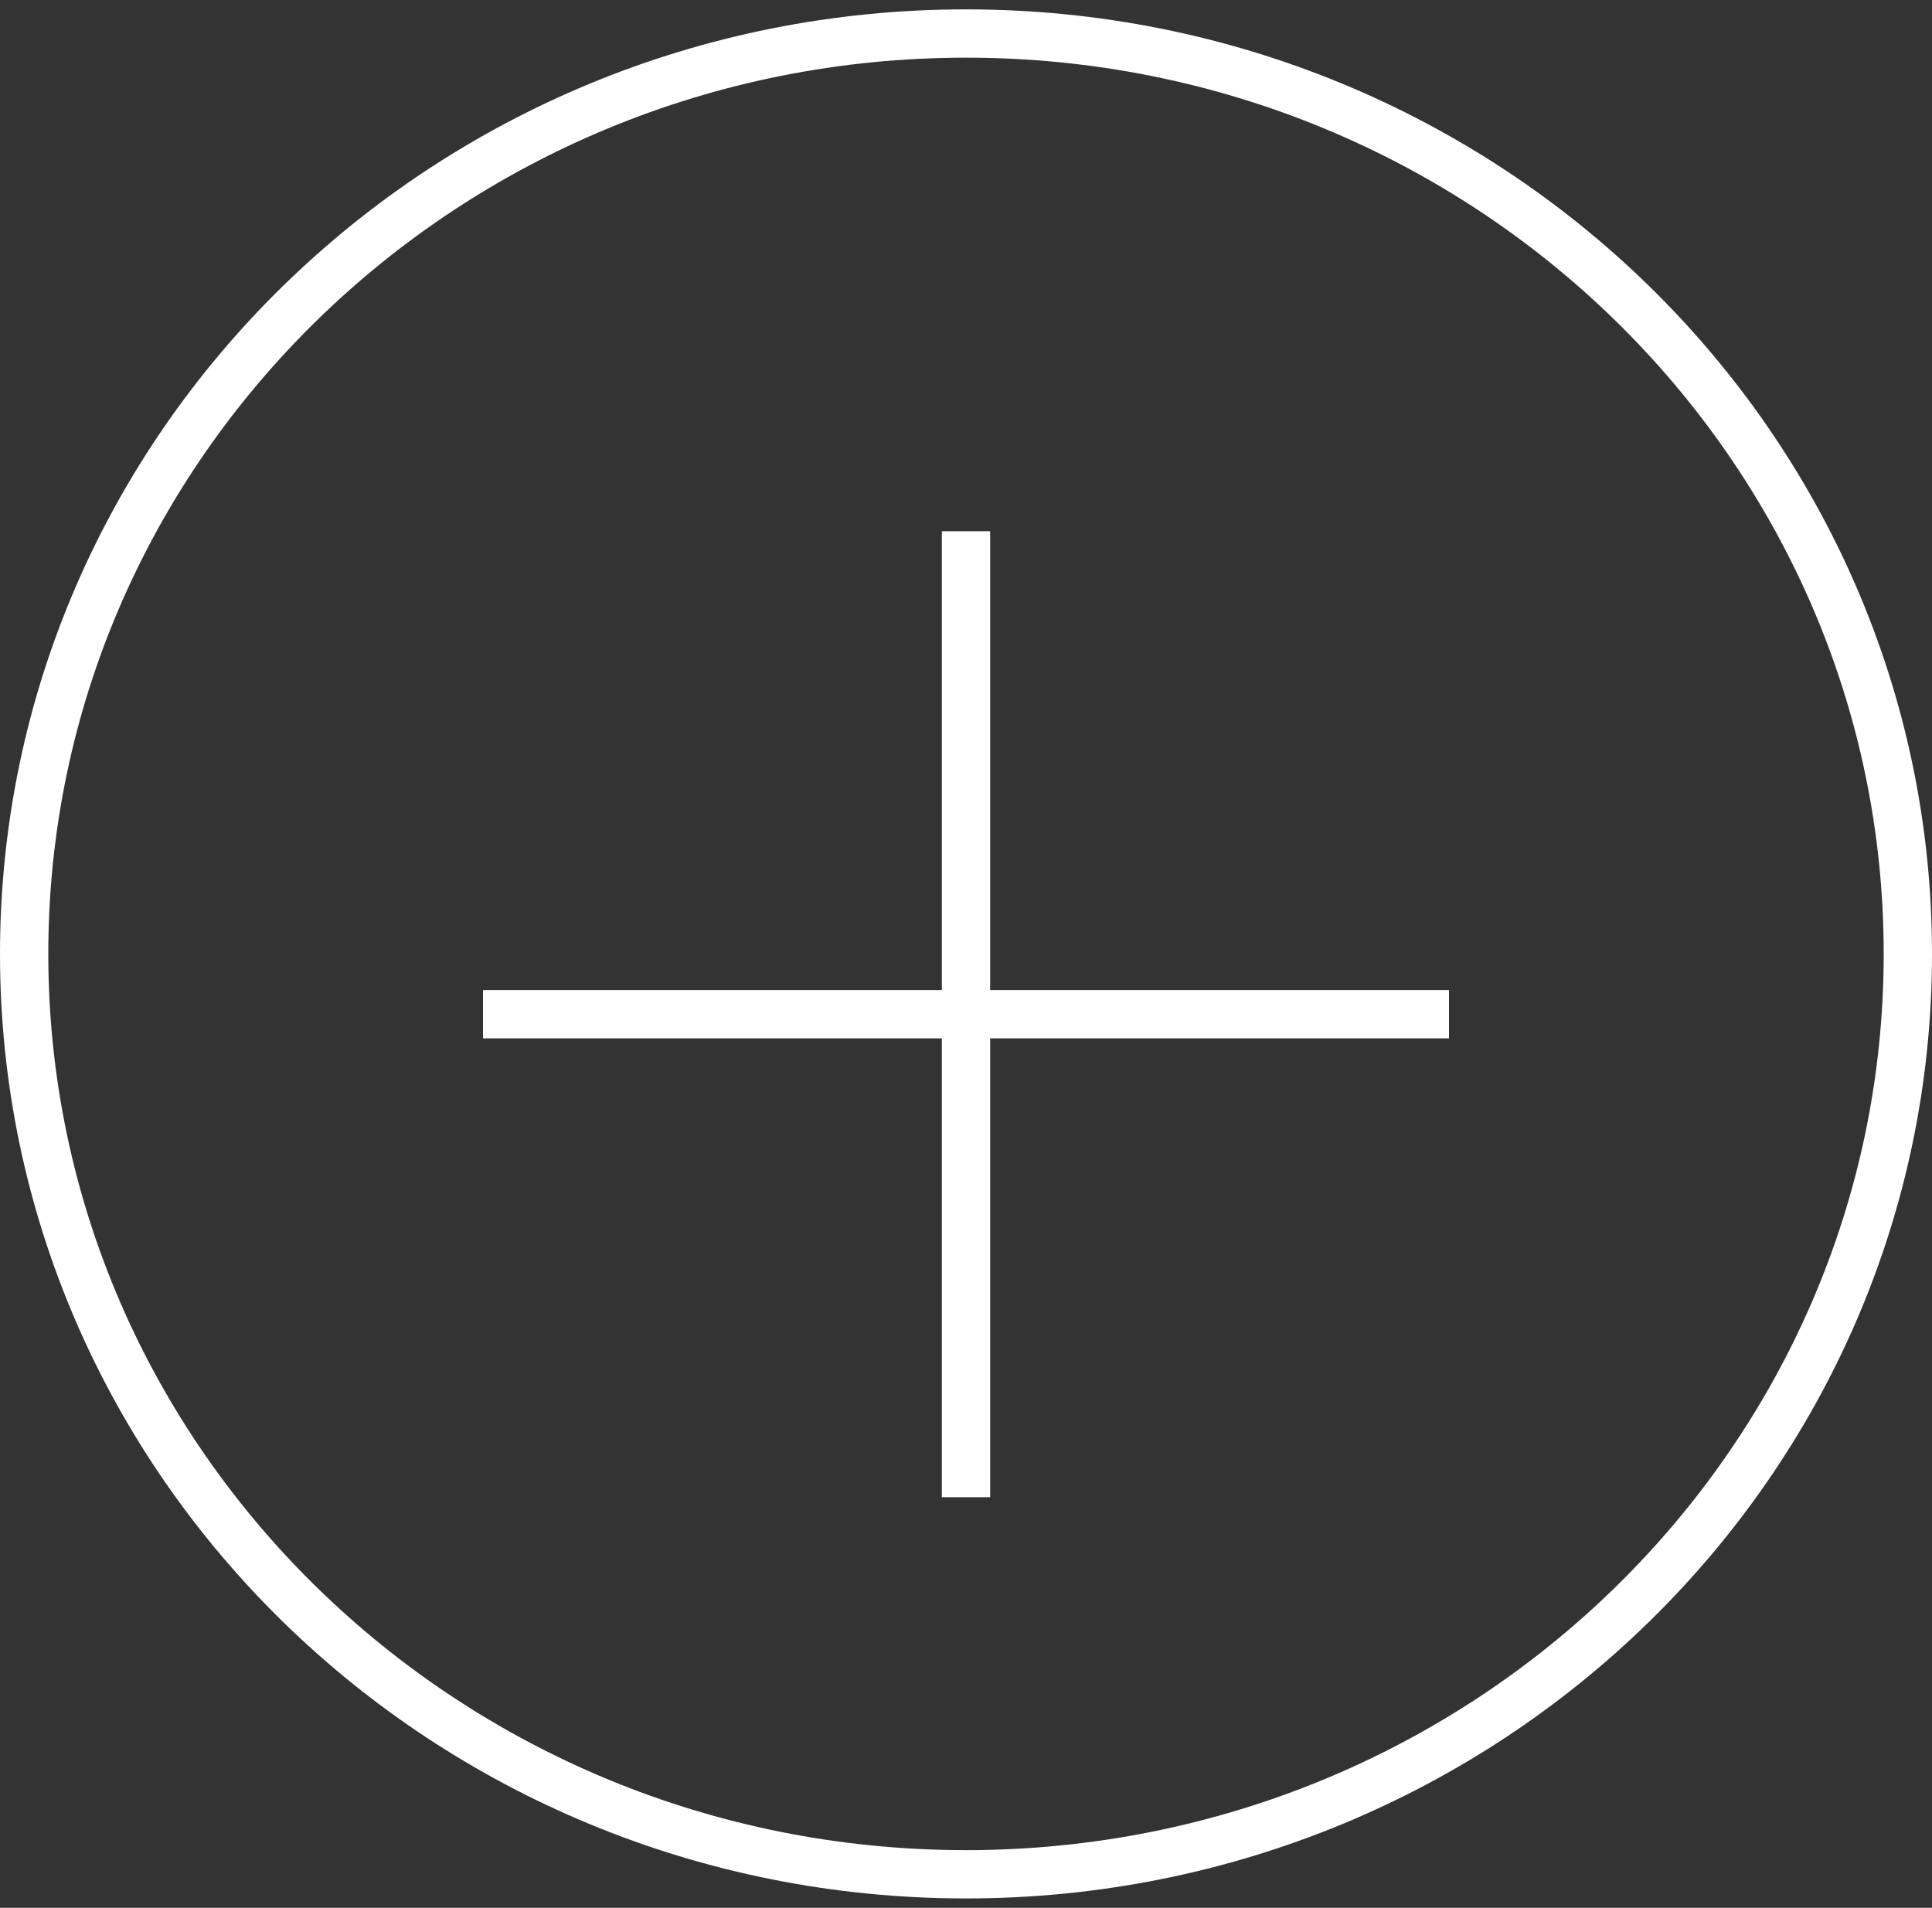
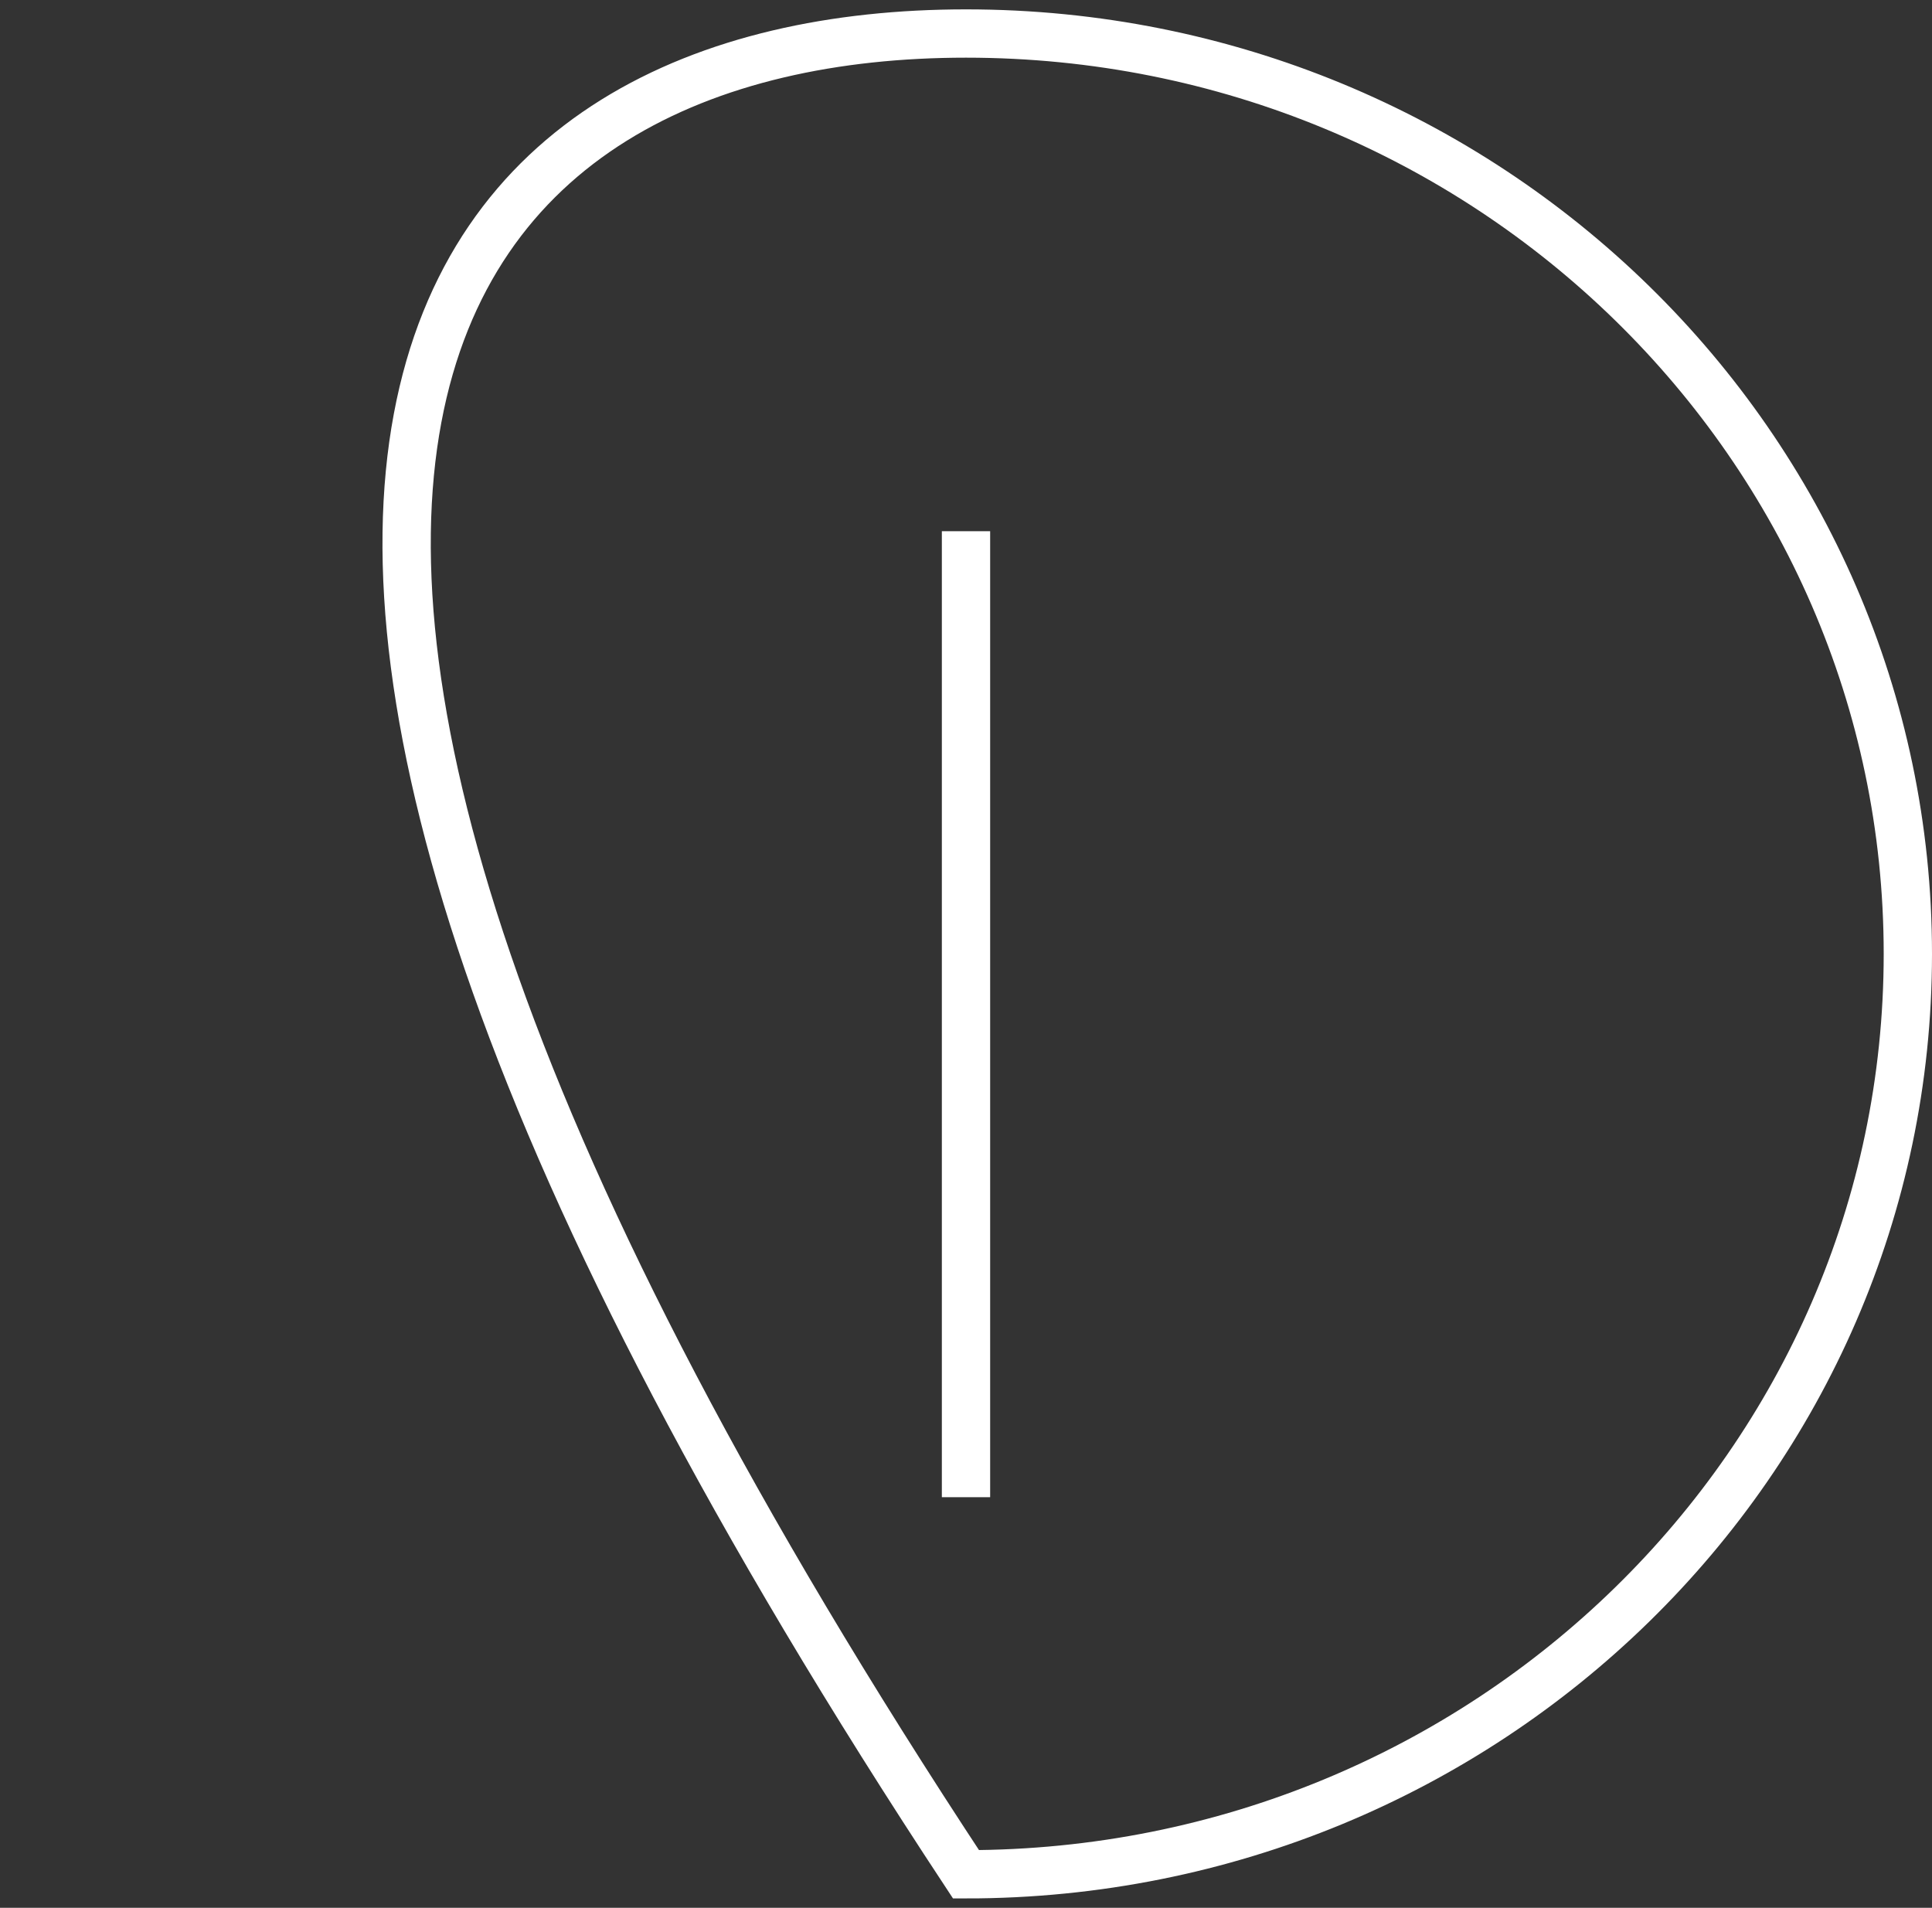
<svg xmlns="http://www.w3.org/2000/svg" width="80" height="79" viewBox="0 0 80 79" fill="none">
  <rect x="0" y="0" width="80" height="79" fill="#333333" stroke="none" />
-   <path d="M79 39.5C79 60.528 61.56 77.612 40 77.612C18.44 77.612 1 60.528 1 39.5C1 18.472 18.44 1.388 40 1.388C61.56 1.388 79 18.472 79 39.5Z" stroke="white" stroke-width="2" />
-   <path d="M20 41.997L60 41.997" stroke="white" stroke-width="2" />
+   <path d="M79 39.5C79 60.528 61.56 77.612 40 77.612C1 18.472 18.44 1.388 40 1.388C61.56 1.388 79 18.472 79 39.5Z" stroke="white" stroke-width="2" />
  <path d="M40 21.997L40 61.997" stroke="white" stroke-width="2" />
</svg>